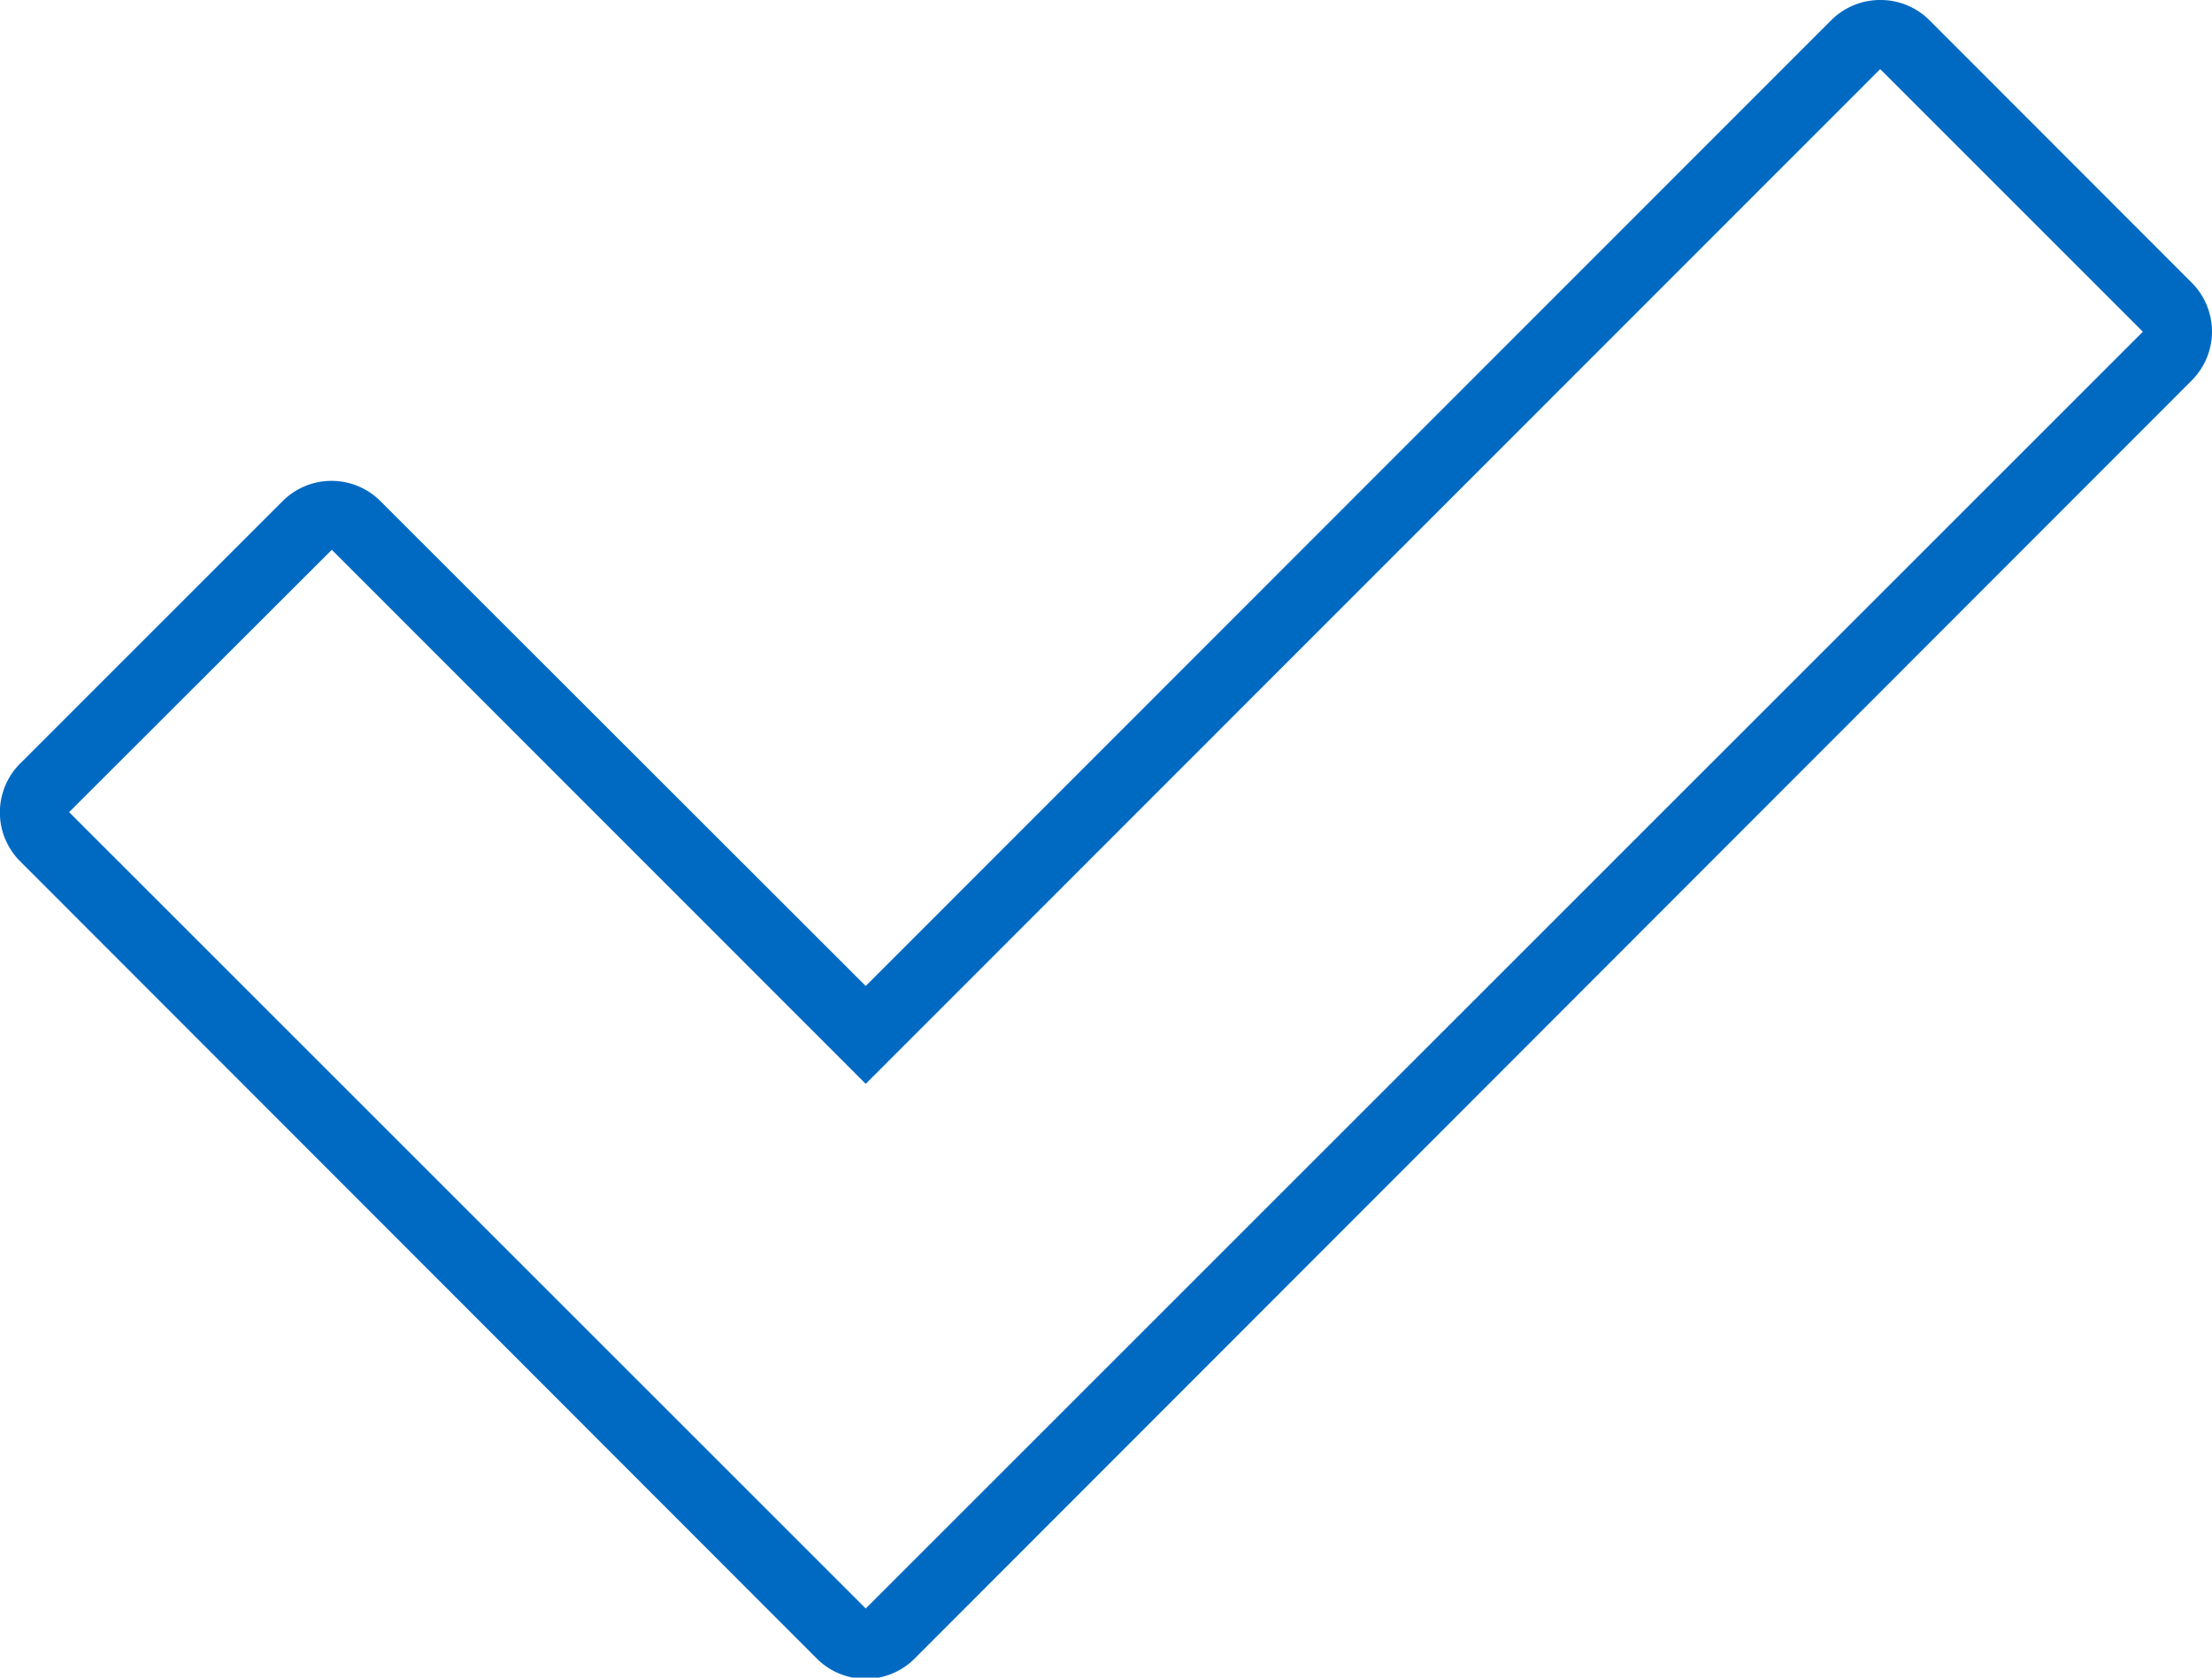
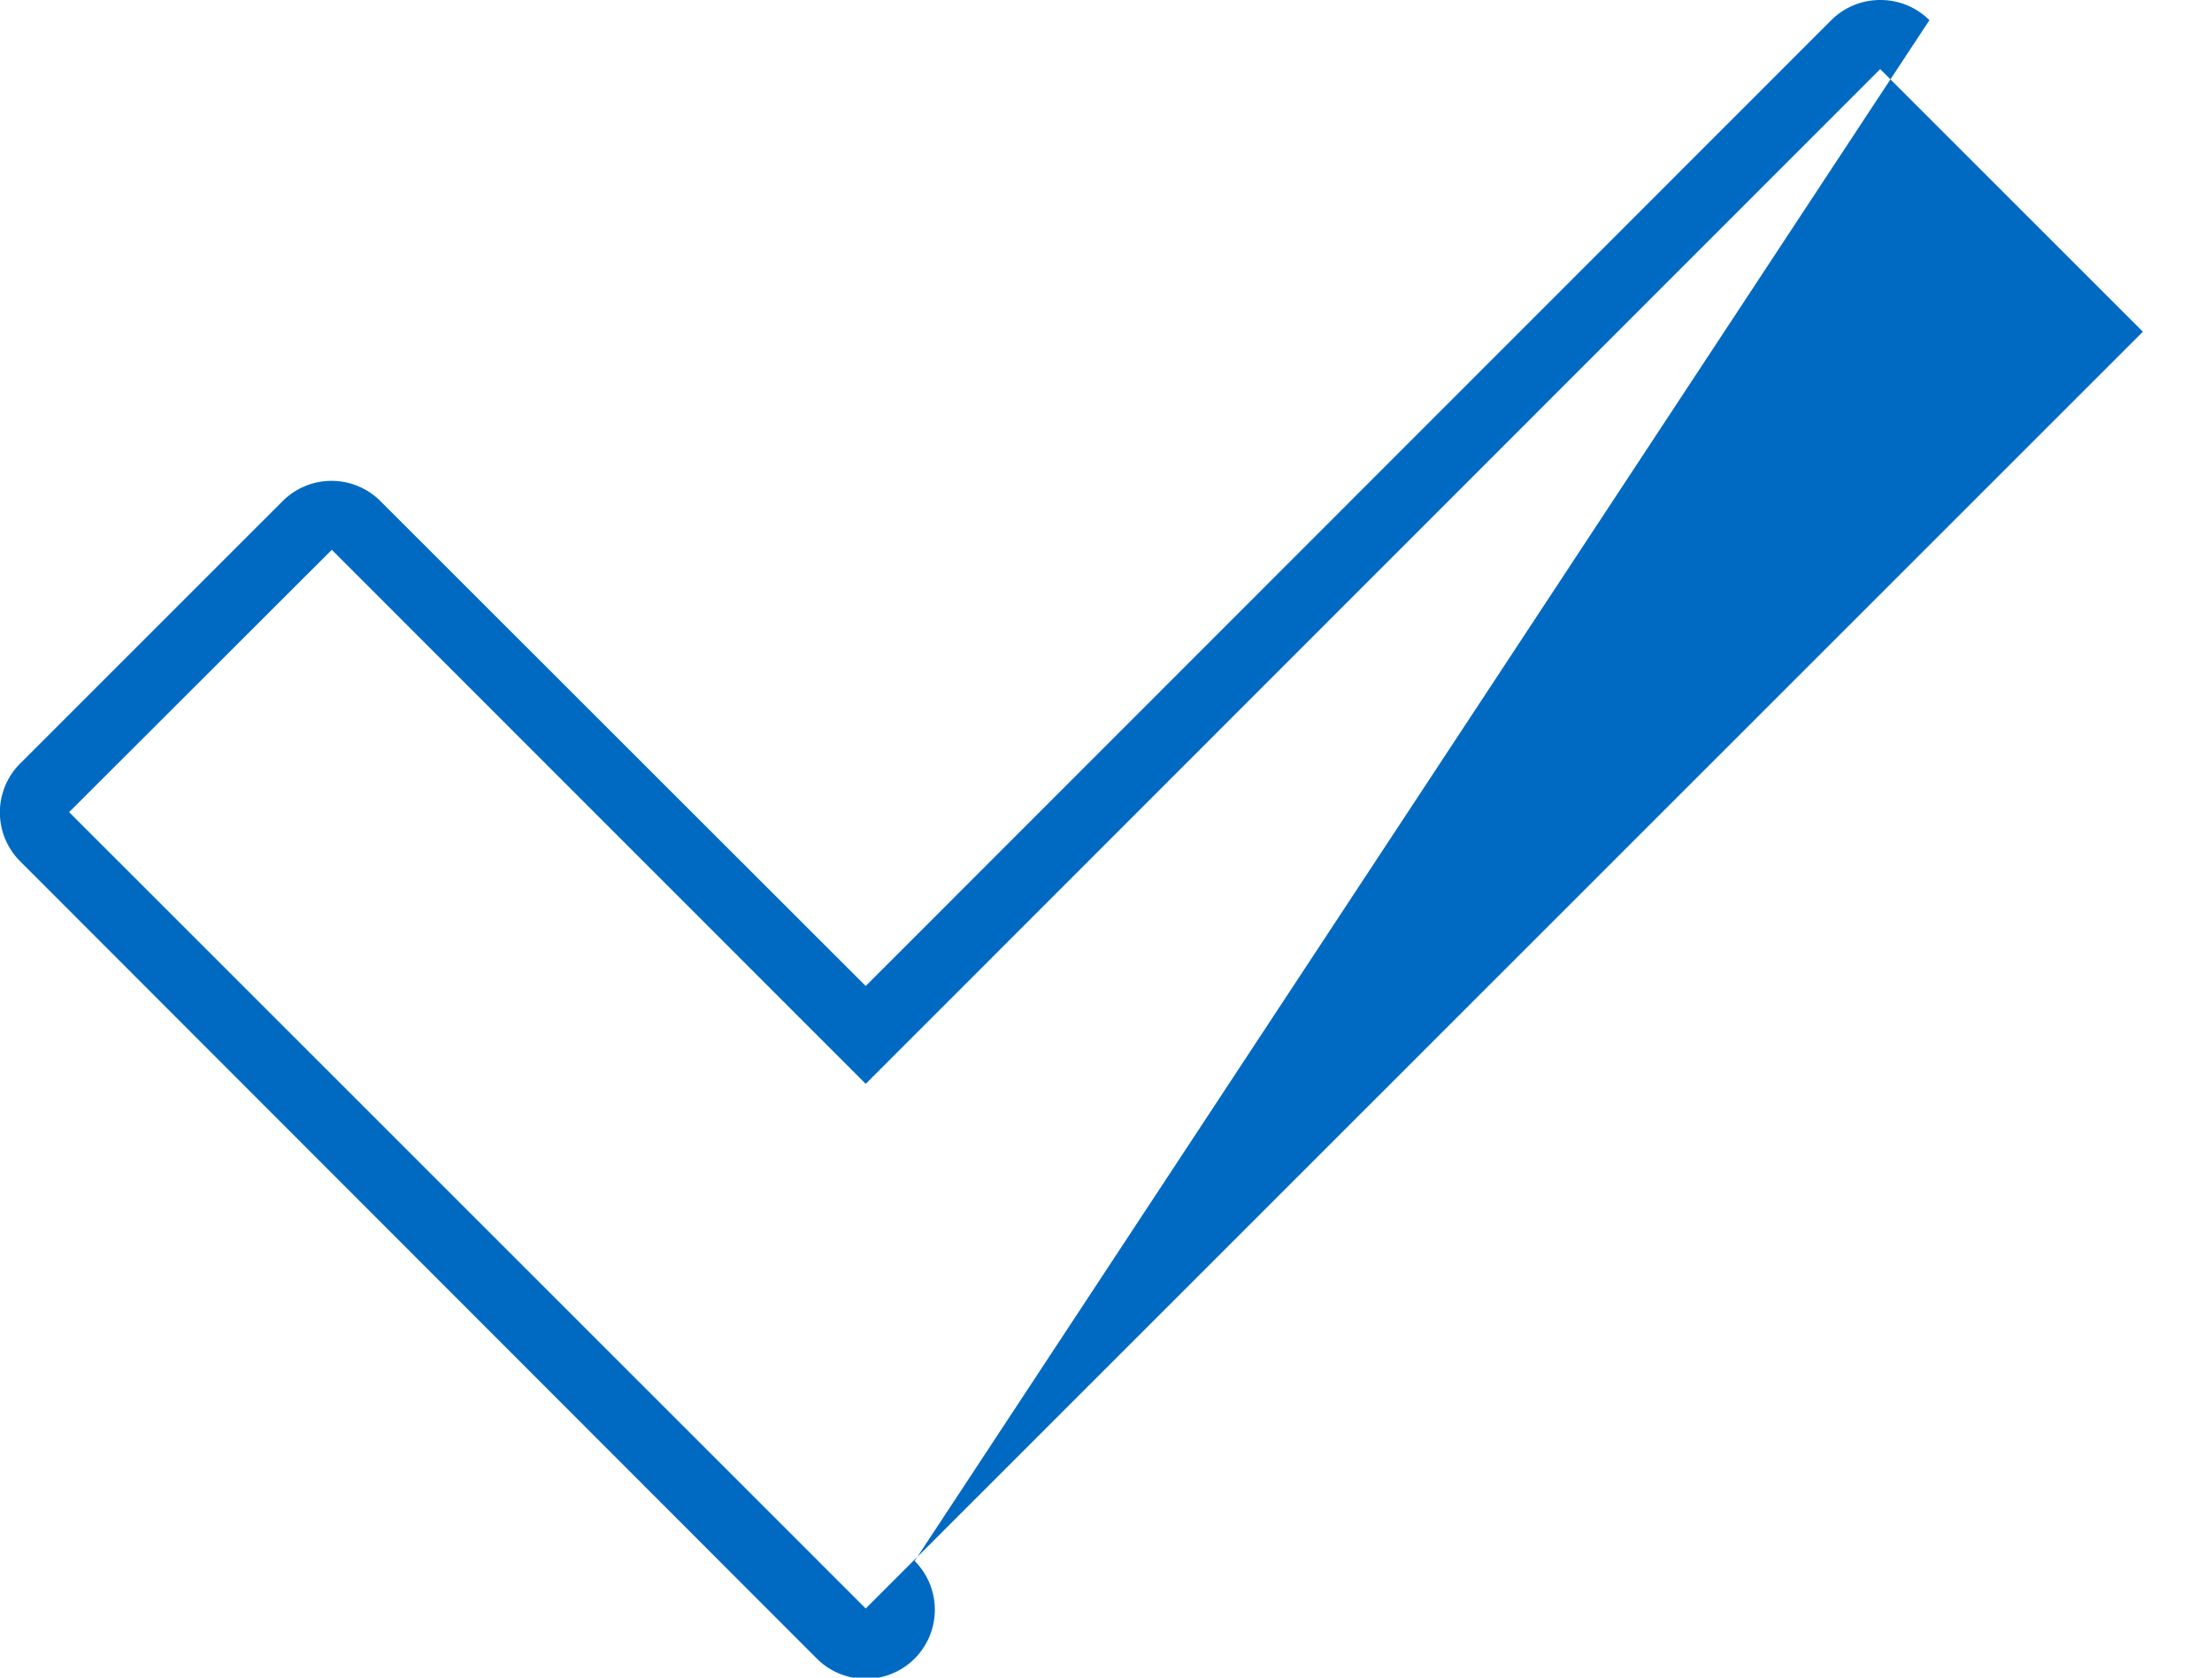
<svg xmlns="http://www.w3.org/2000/svg" viewBox="0 0 80 60.69">
  <g data-name="Layer 2">
-     <path data-name="icon-take-action (80)" d="M68 2.5l9.5 9.5-46.19 46.19L2.5 29.38l9.5-9.49 19.31 19.32L68 2.5M68 0a2.5 2.5 0 00-1.77.73L31.31 35.67 13.76 18.13a2.5 2.5 0 00-3.54 0L.73 27.62a2.5 2.5 0 000 3.54L29.54 60a2.5 2.5 0 003.54 0l46.19-46.24a2.5 2.5 0 000-3.53L69.78.73A2.5 2.5 0 0068 0z" fill="#006ac3" />
+     <path data-name="icon-take-action (80)" d="M68 2.5l9.5 9.5-46.19 46.19L2.5 29.38l9.5-9.49 19.31 19.32L68 2.5M68 0a2.5 2.5 0 00-1.77.73L31.31 35.67 13.76 18.13a2.5 2.5 0 00-3.54 0L.73 27.62a2.5 2.5 0 000 3.54L29.54 60a2.5 2.5 0 003.54 0a2.5 2.5 0 000-3.53L69.78.73A2.5 2.5 0 0068 0z" fill="#006ac3" />
  </g>
</svg>